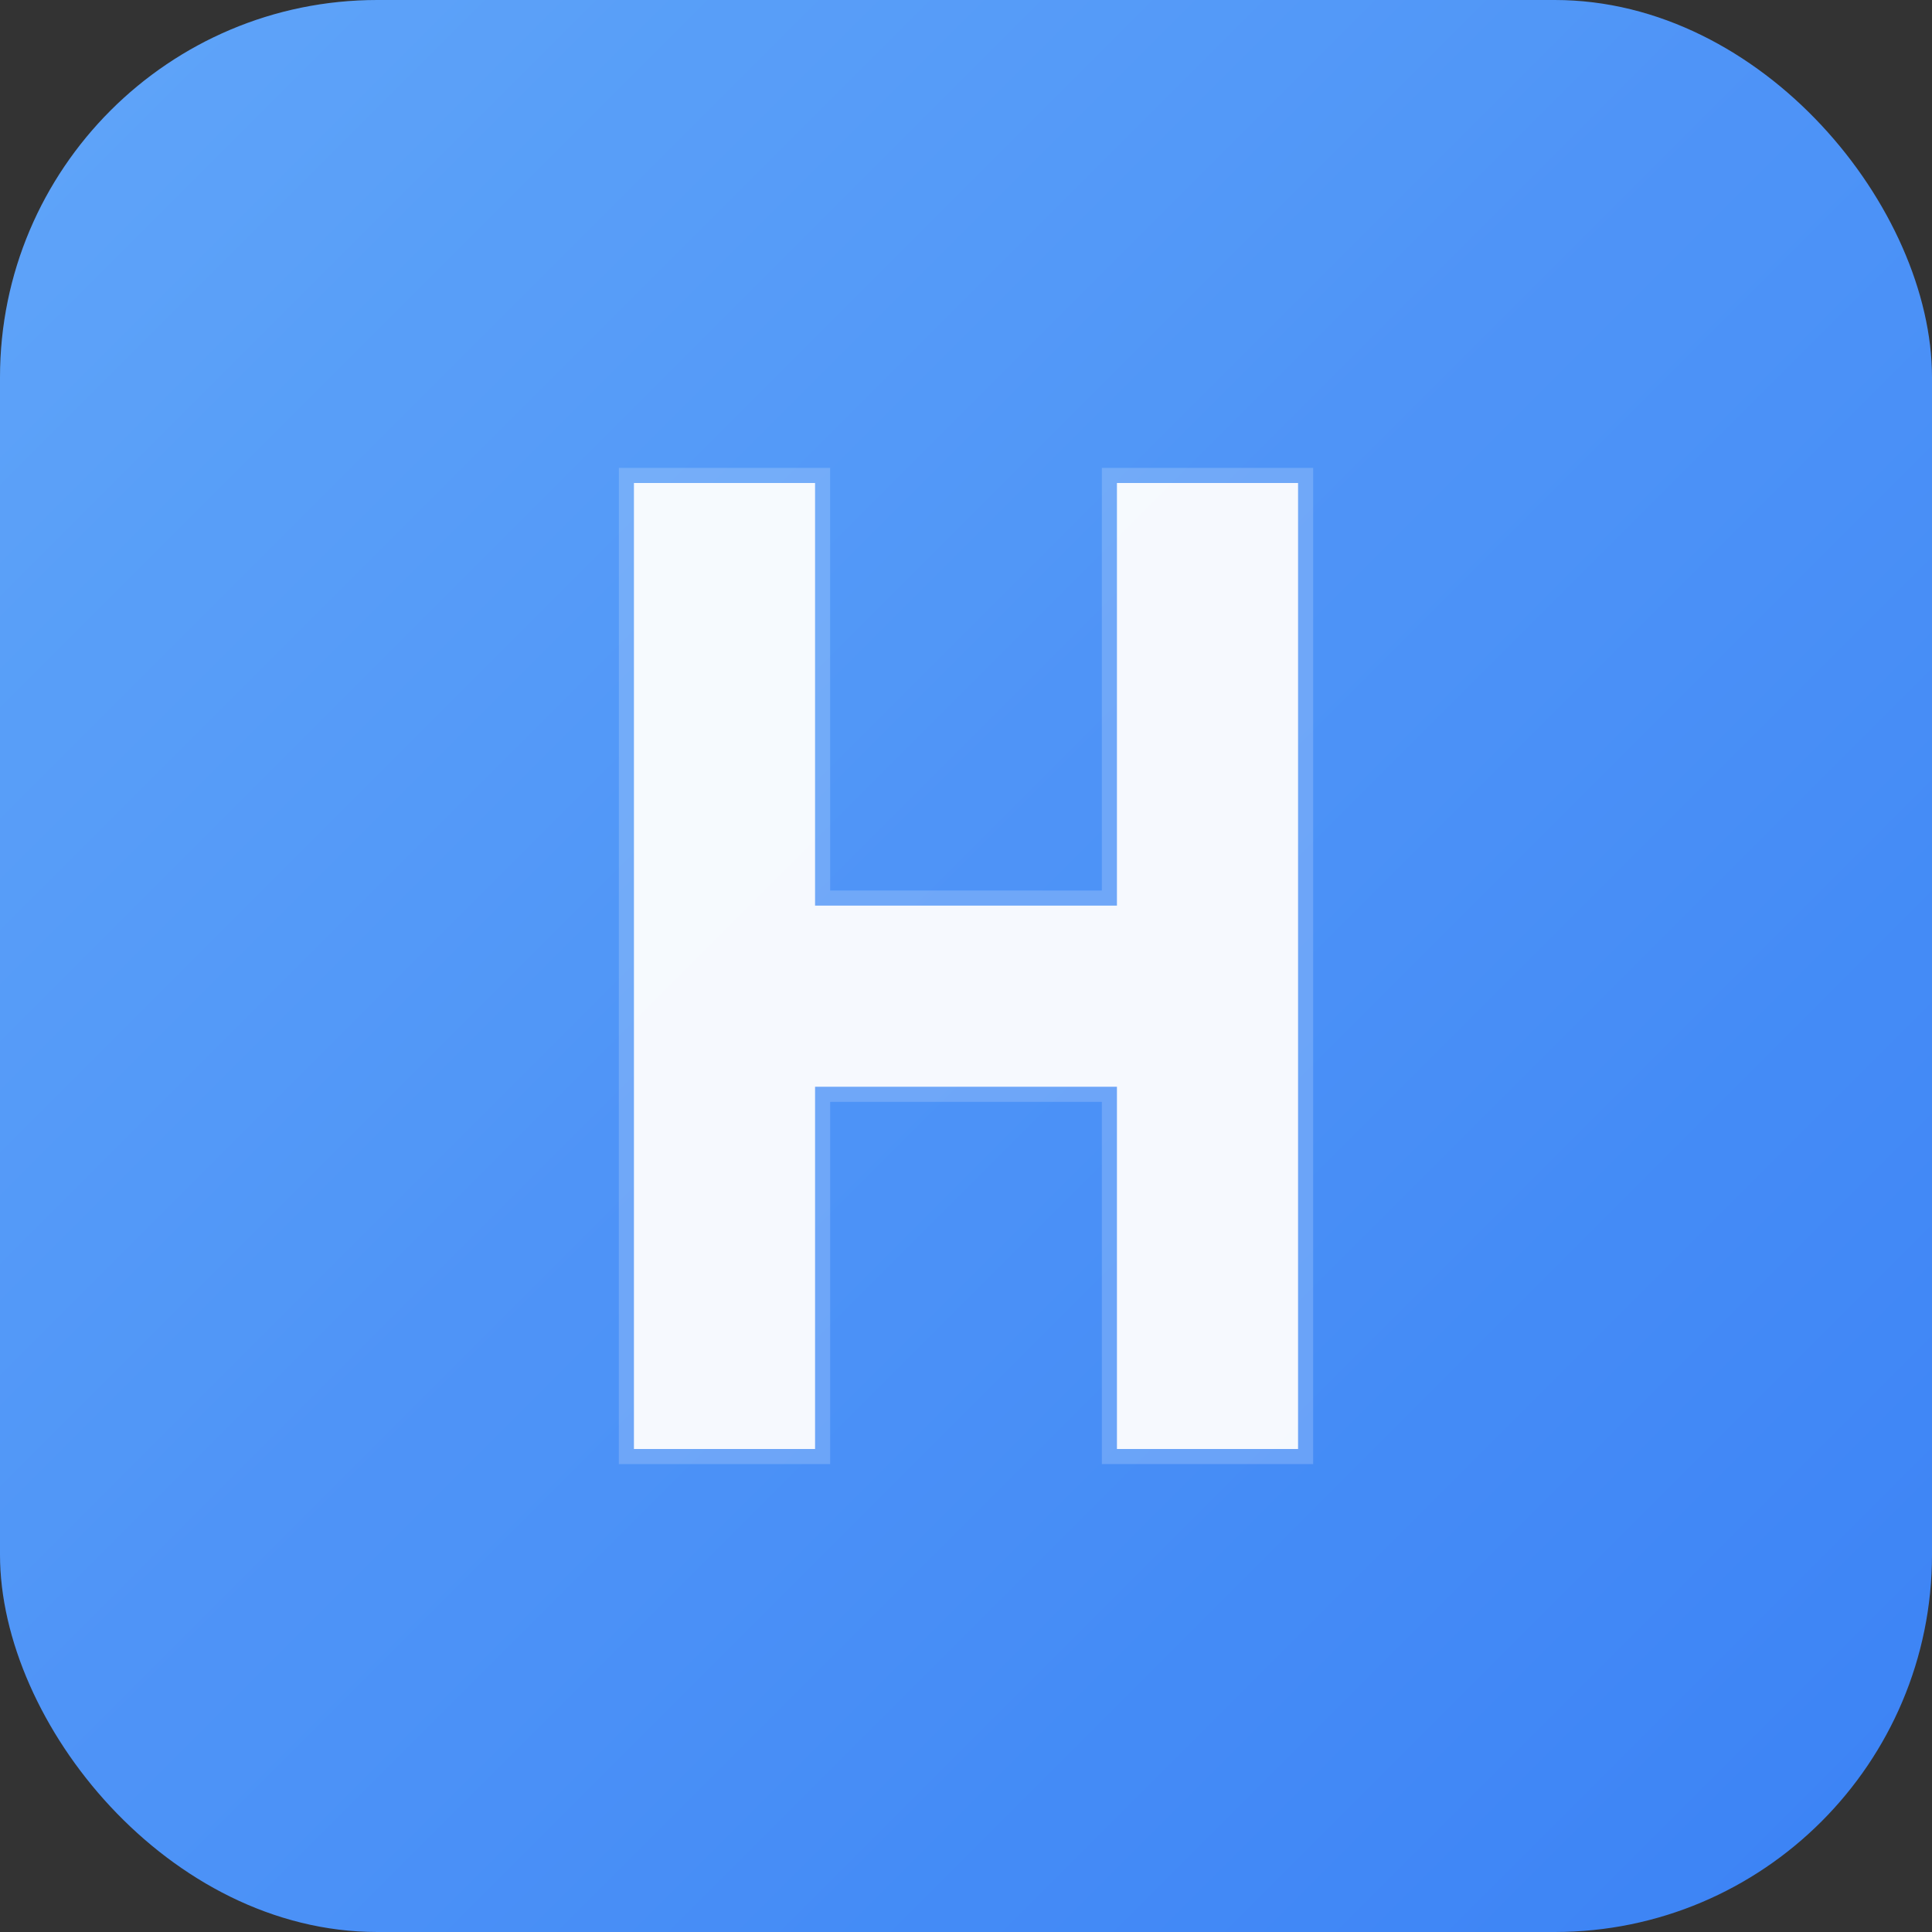
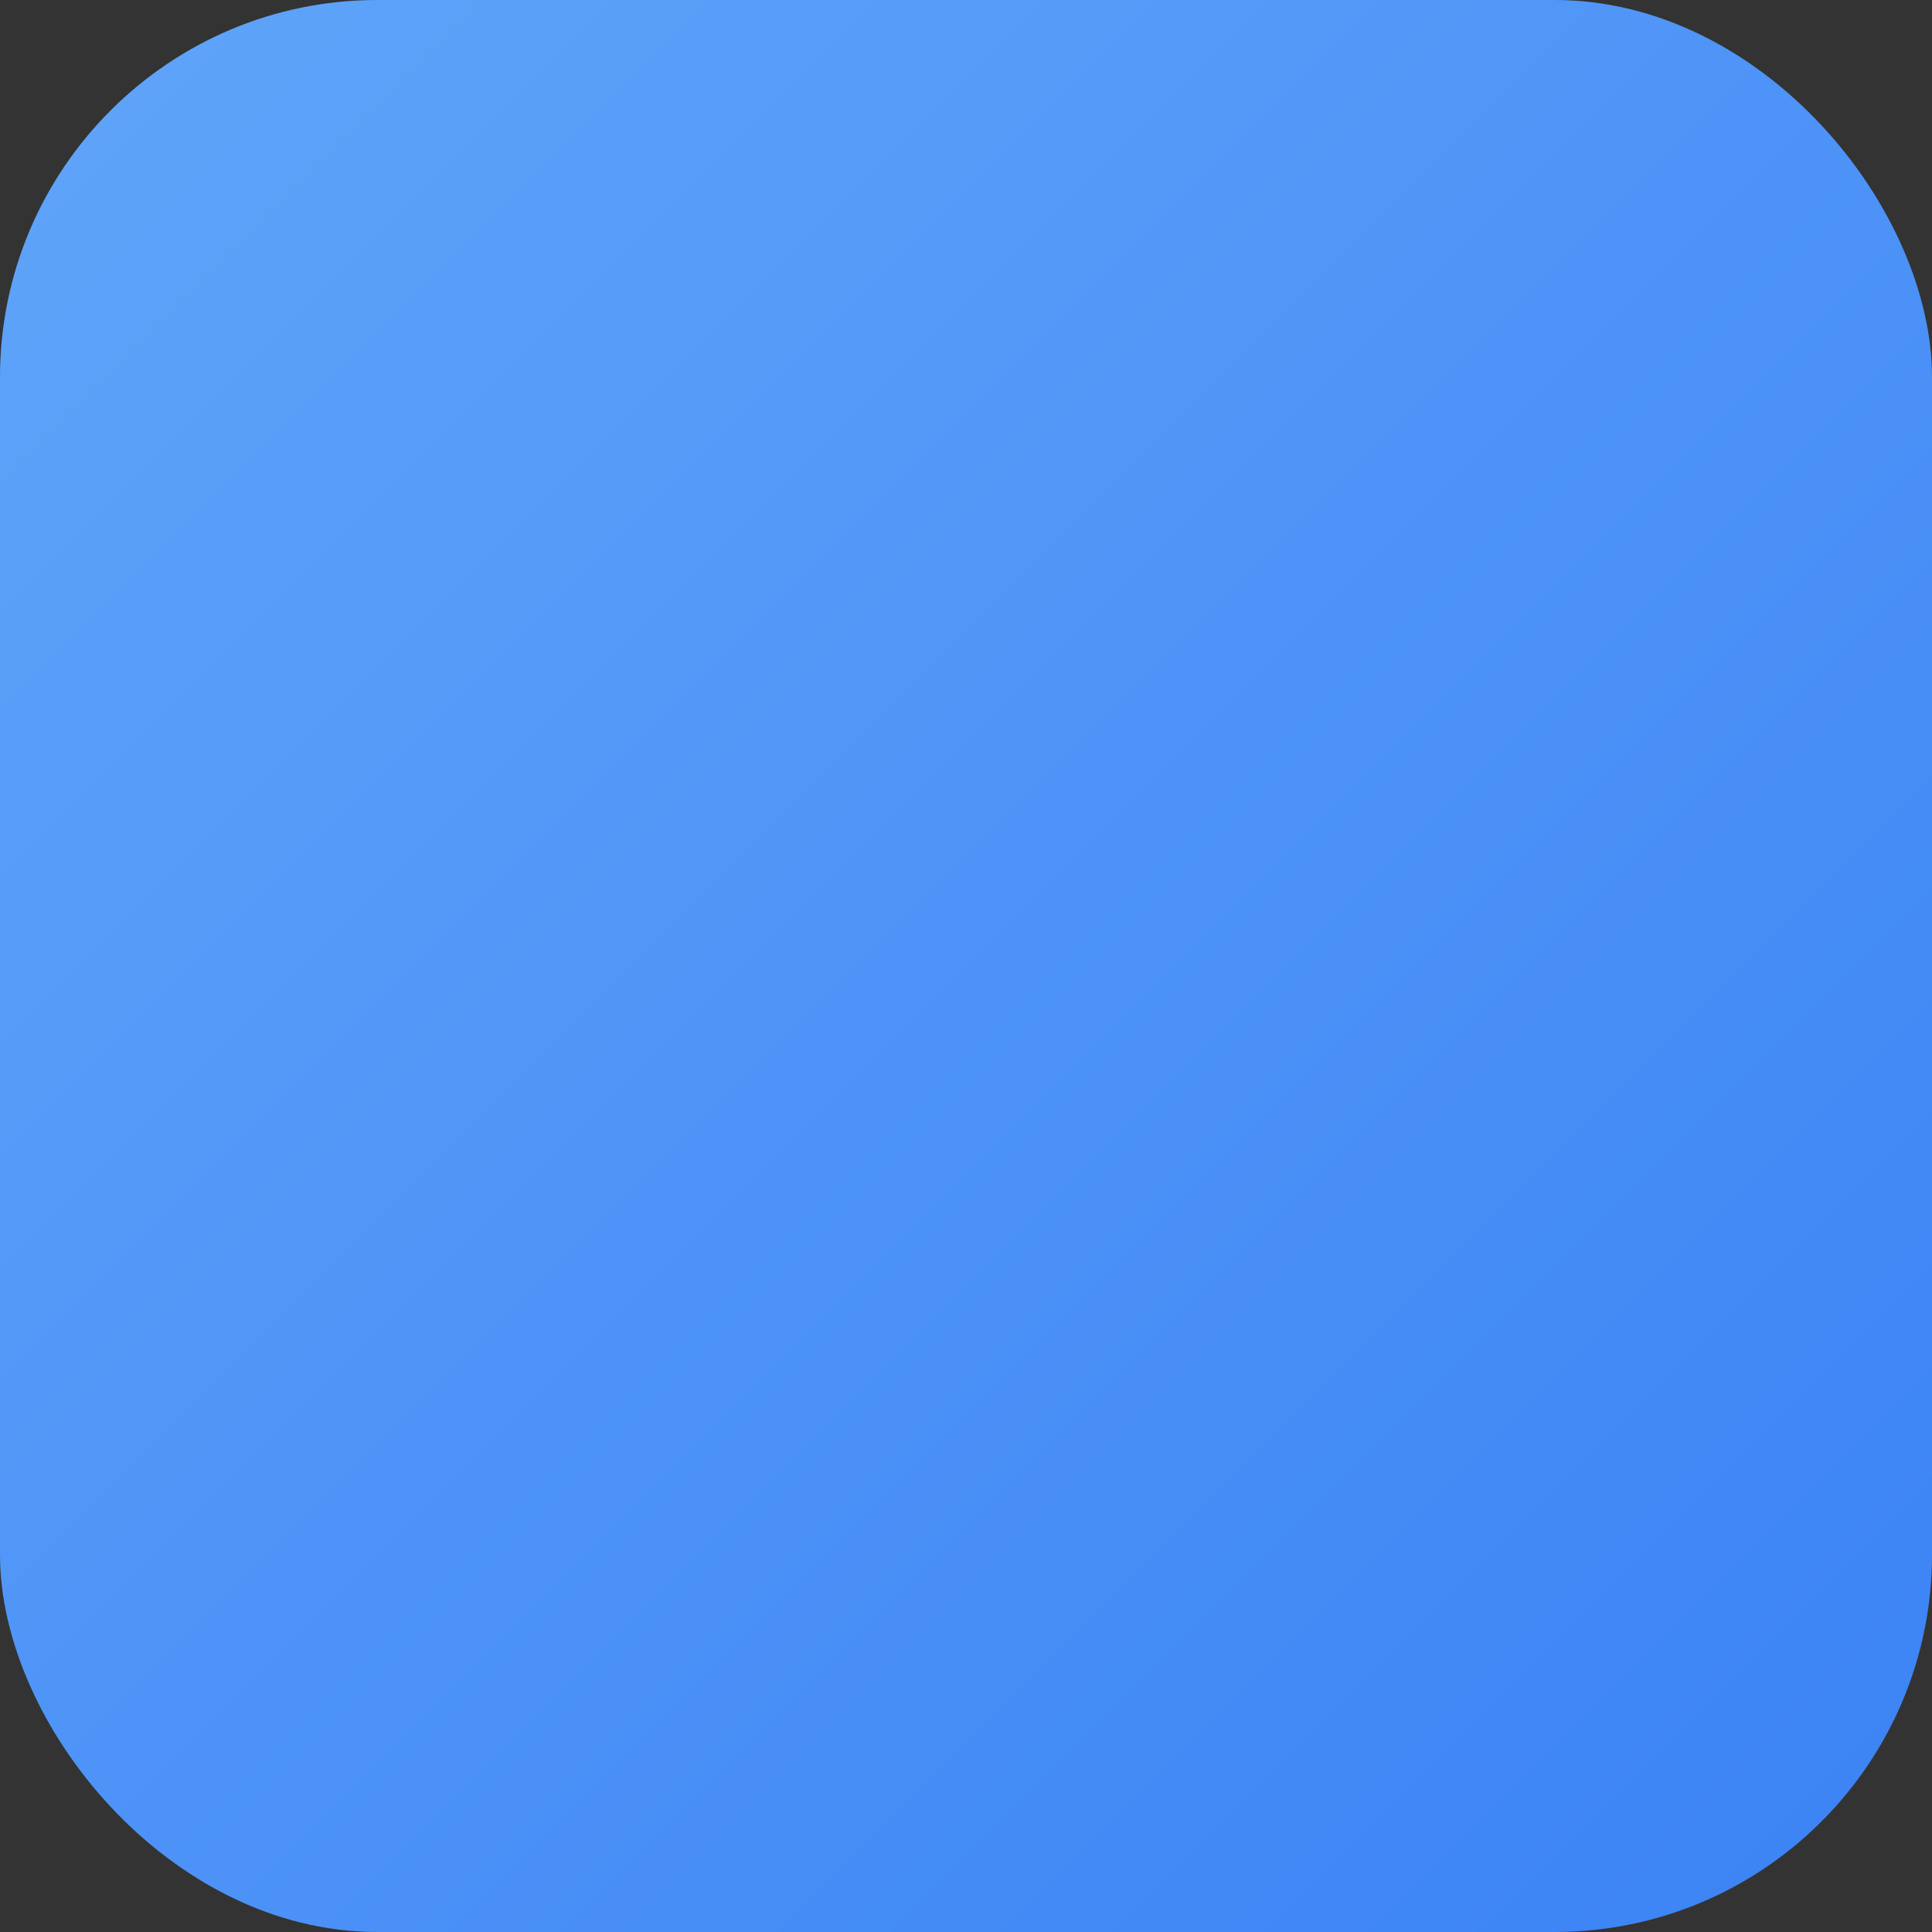
<svg xmlns="http://www.w3.org/2000/svg" width="512" height="512" viewBox="0 0 512 512">
  <rect x="0" y="0" width="512" height="512" fill="#333333" stroke="none" />
  <defs>
    <linearGradient id="bg-gradient" x1="0%" y1="0%" x2="100%" y2="100%">
      <stop offset="0%" stop-color="#60a5fa" />
      <stop offset="100%" stop-color="#3b82f6" />
    </linearGradient>
  </defs>
  <rect width="512" height="512" rx="100" ry="100" fill="url(#bg-gradient)" />
-   <path d="M168 128v256h48V288h80v96h48V128h-48v112h-80V128z" fill="white" stroke="rgba(255,255,255,0.2)" stroke-width="8" />
  <rect width="512" height="512" rx="100" ry="100" fill="url(#bg-gradient)" opacity="0.05" filter="blur(20px)" />
</svg>